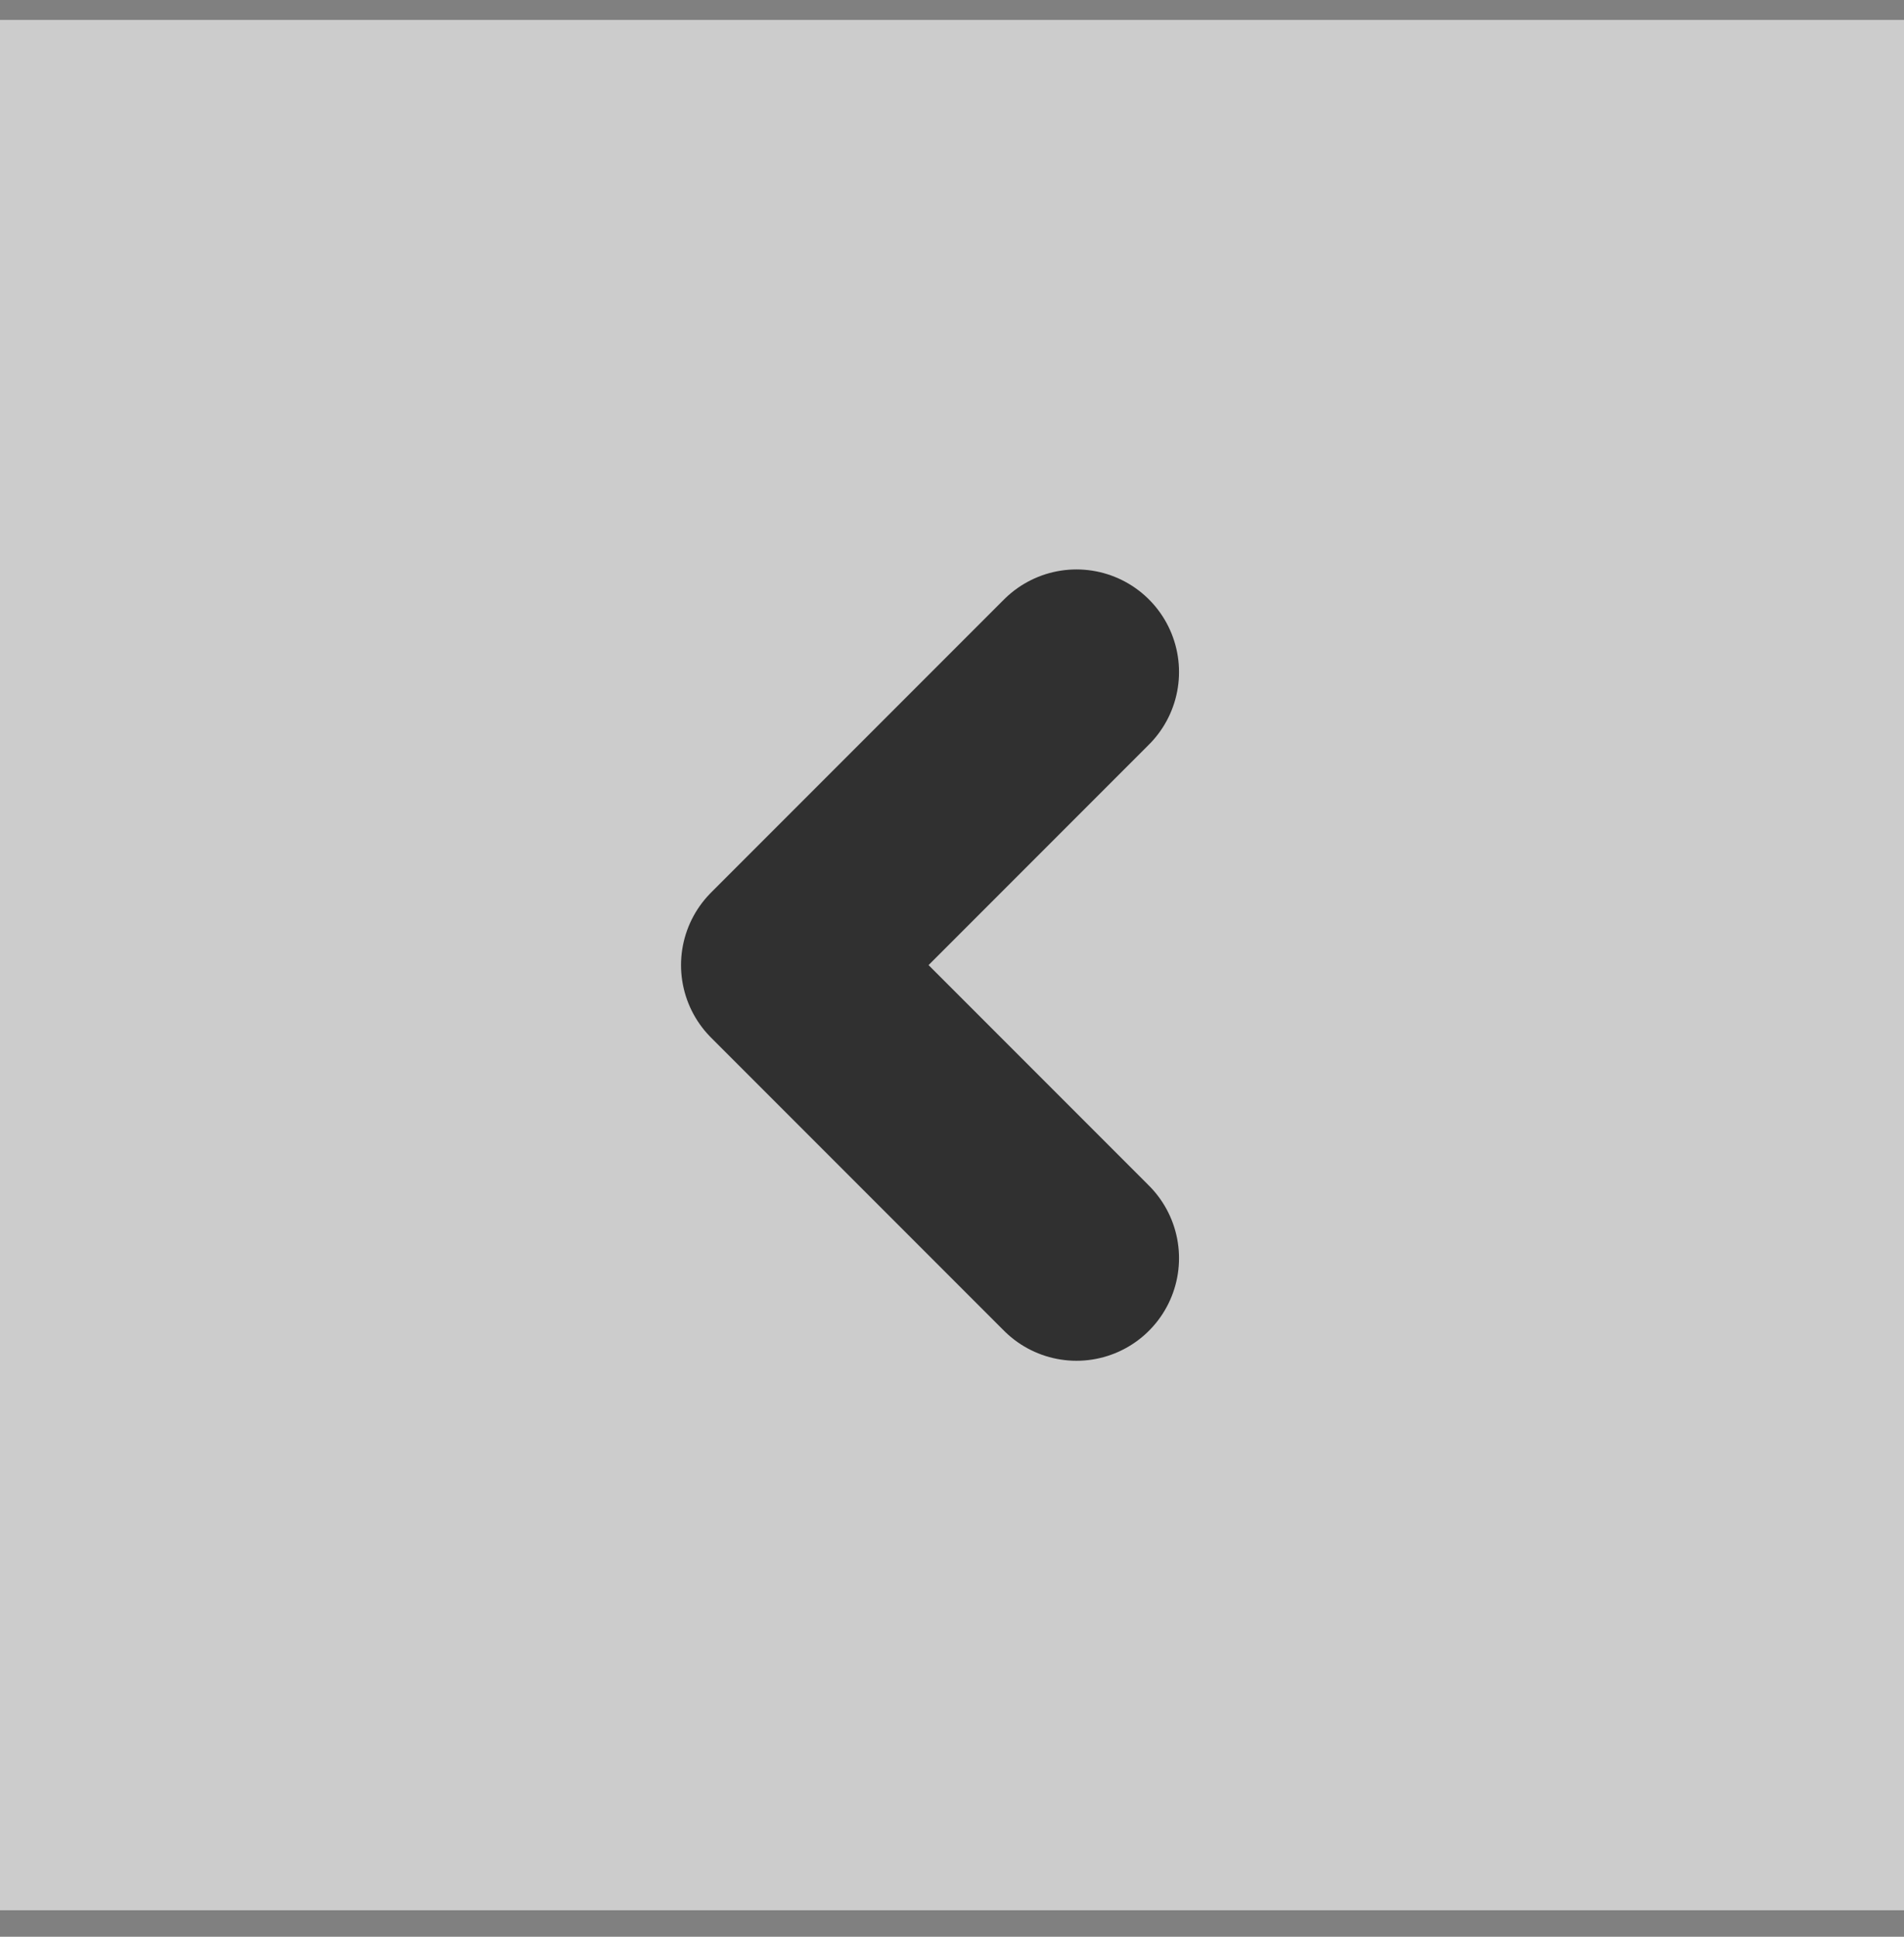
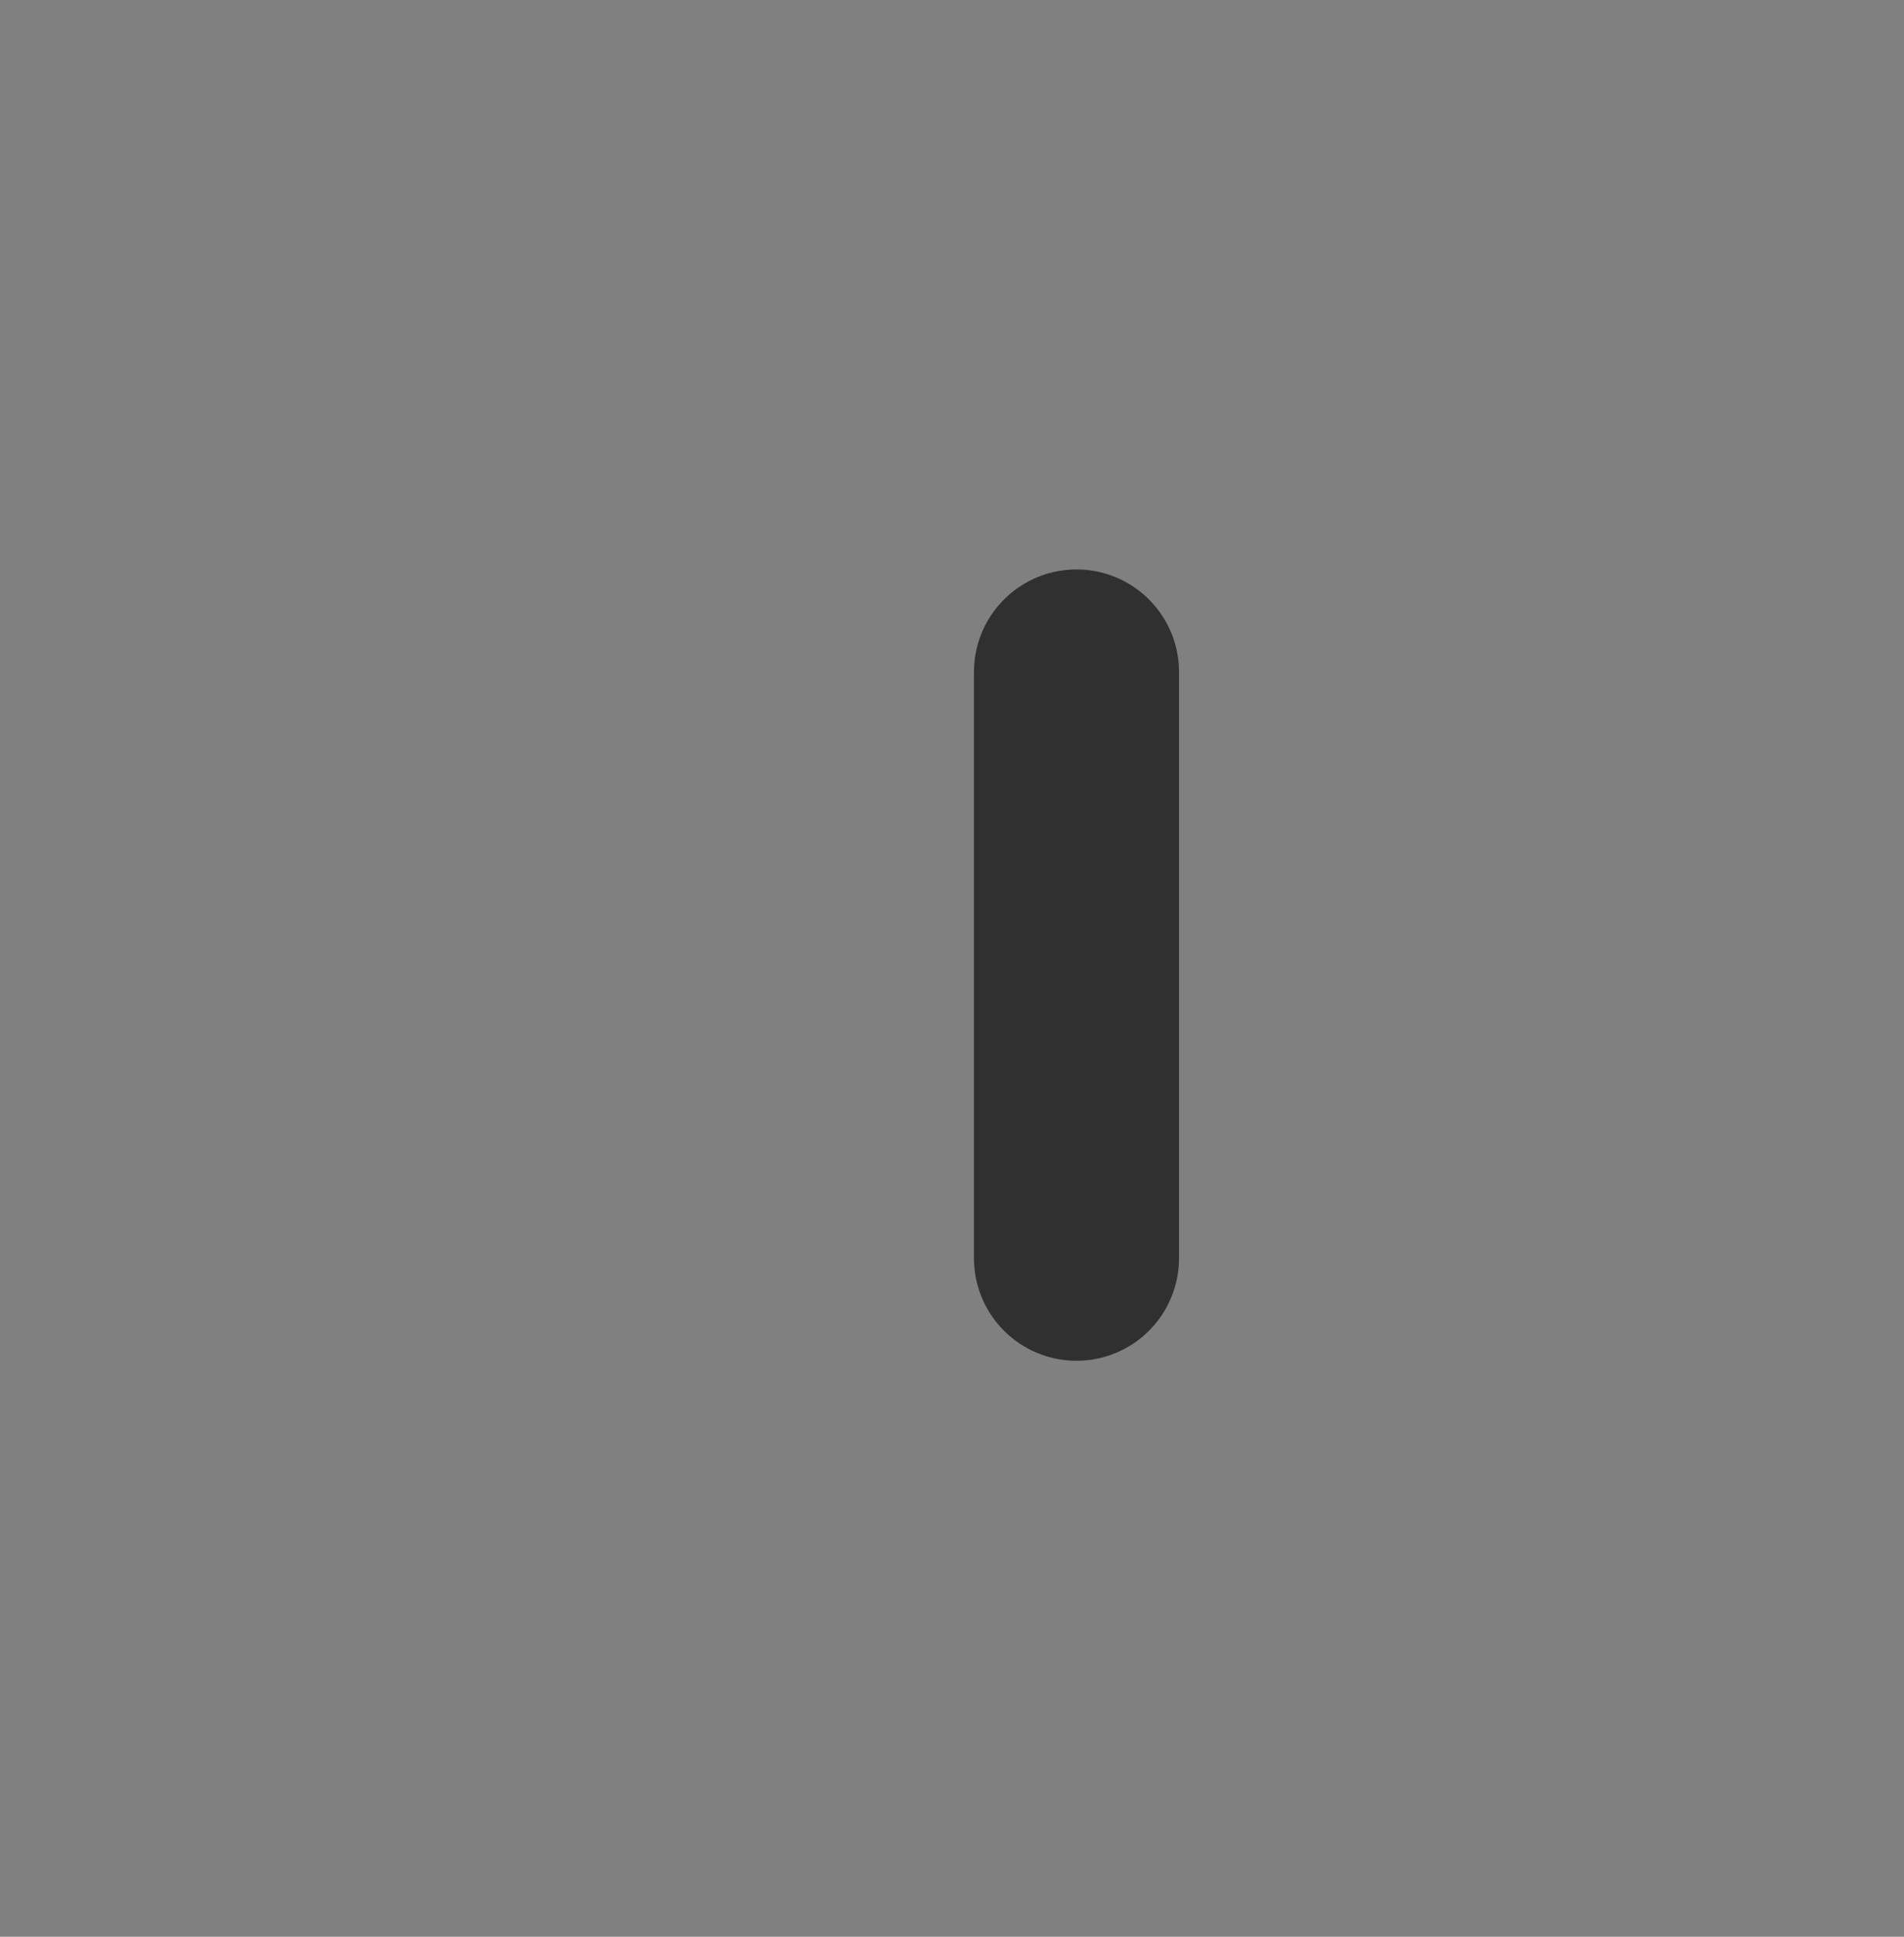
<svg xmlns="http://www.w3.org/2000/svg" width="60" height="61" viewBox="0 0 60 61" fill="none">
  <rect x="0" y="0" width="60" height="61" fill="#808080" stroke="none" />
-   <rect width="60" height="59.538" transform="translate(60 60.166) rotate(-180)" fill="white" fill-opacity="0.6" />
-   <path d="M33.923 39.628L24.692 30.397L33.923 21.166" stroke="#303030" stroke-width="6.462" stroke-linecap="round" stroke-linejoin="round" />
+   <path d="M33.923 39.628L33.923 21.166" stroke="#303030" stroke-width="6.462" stroke-linecap="round" stroke-linejoin="round" />
</svg>